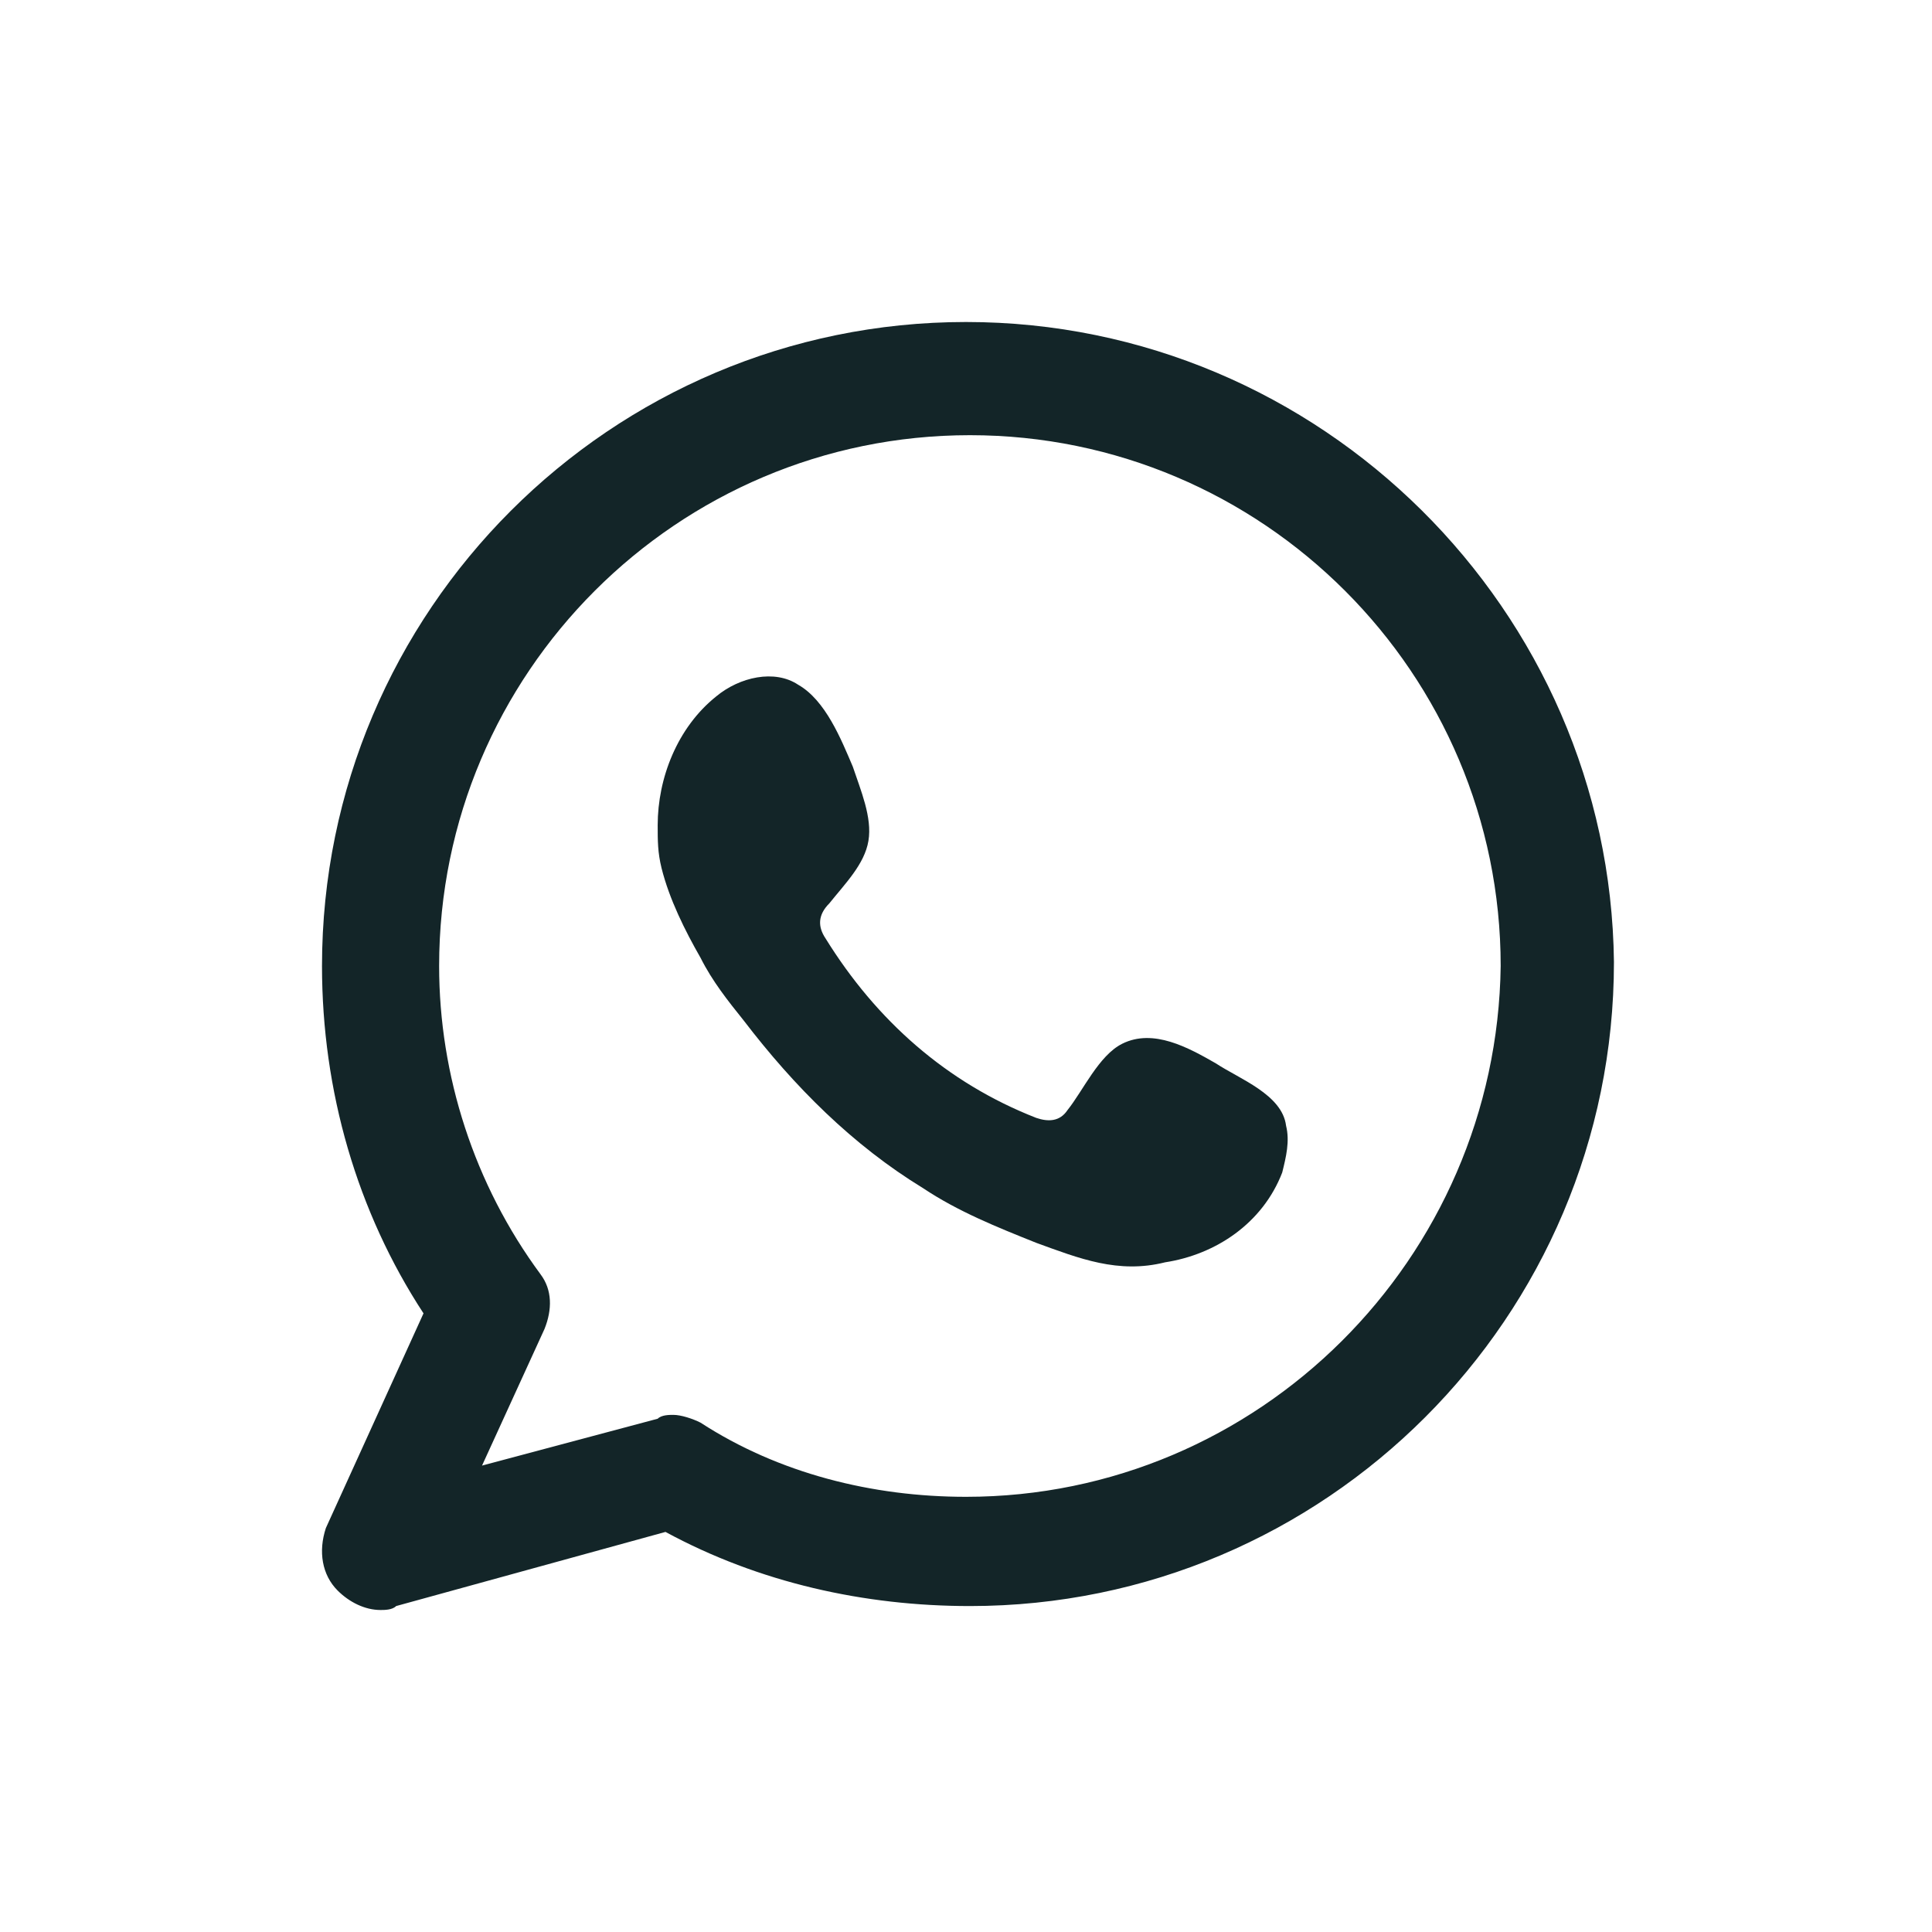
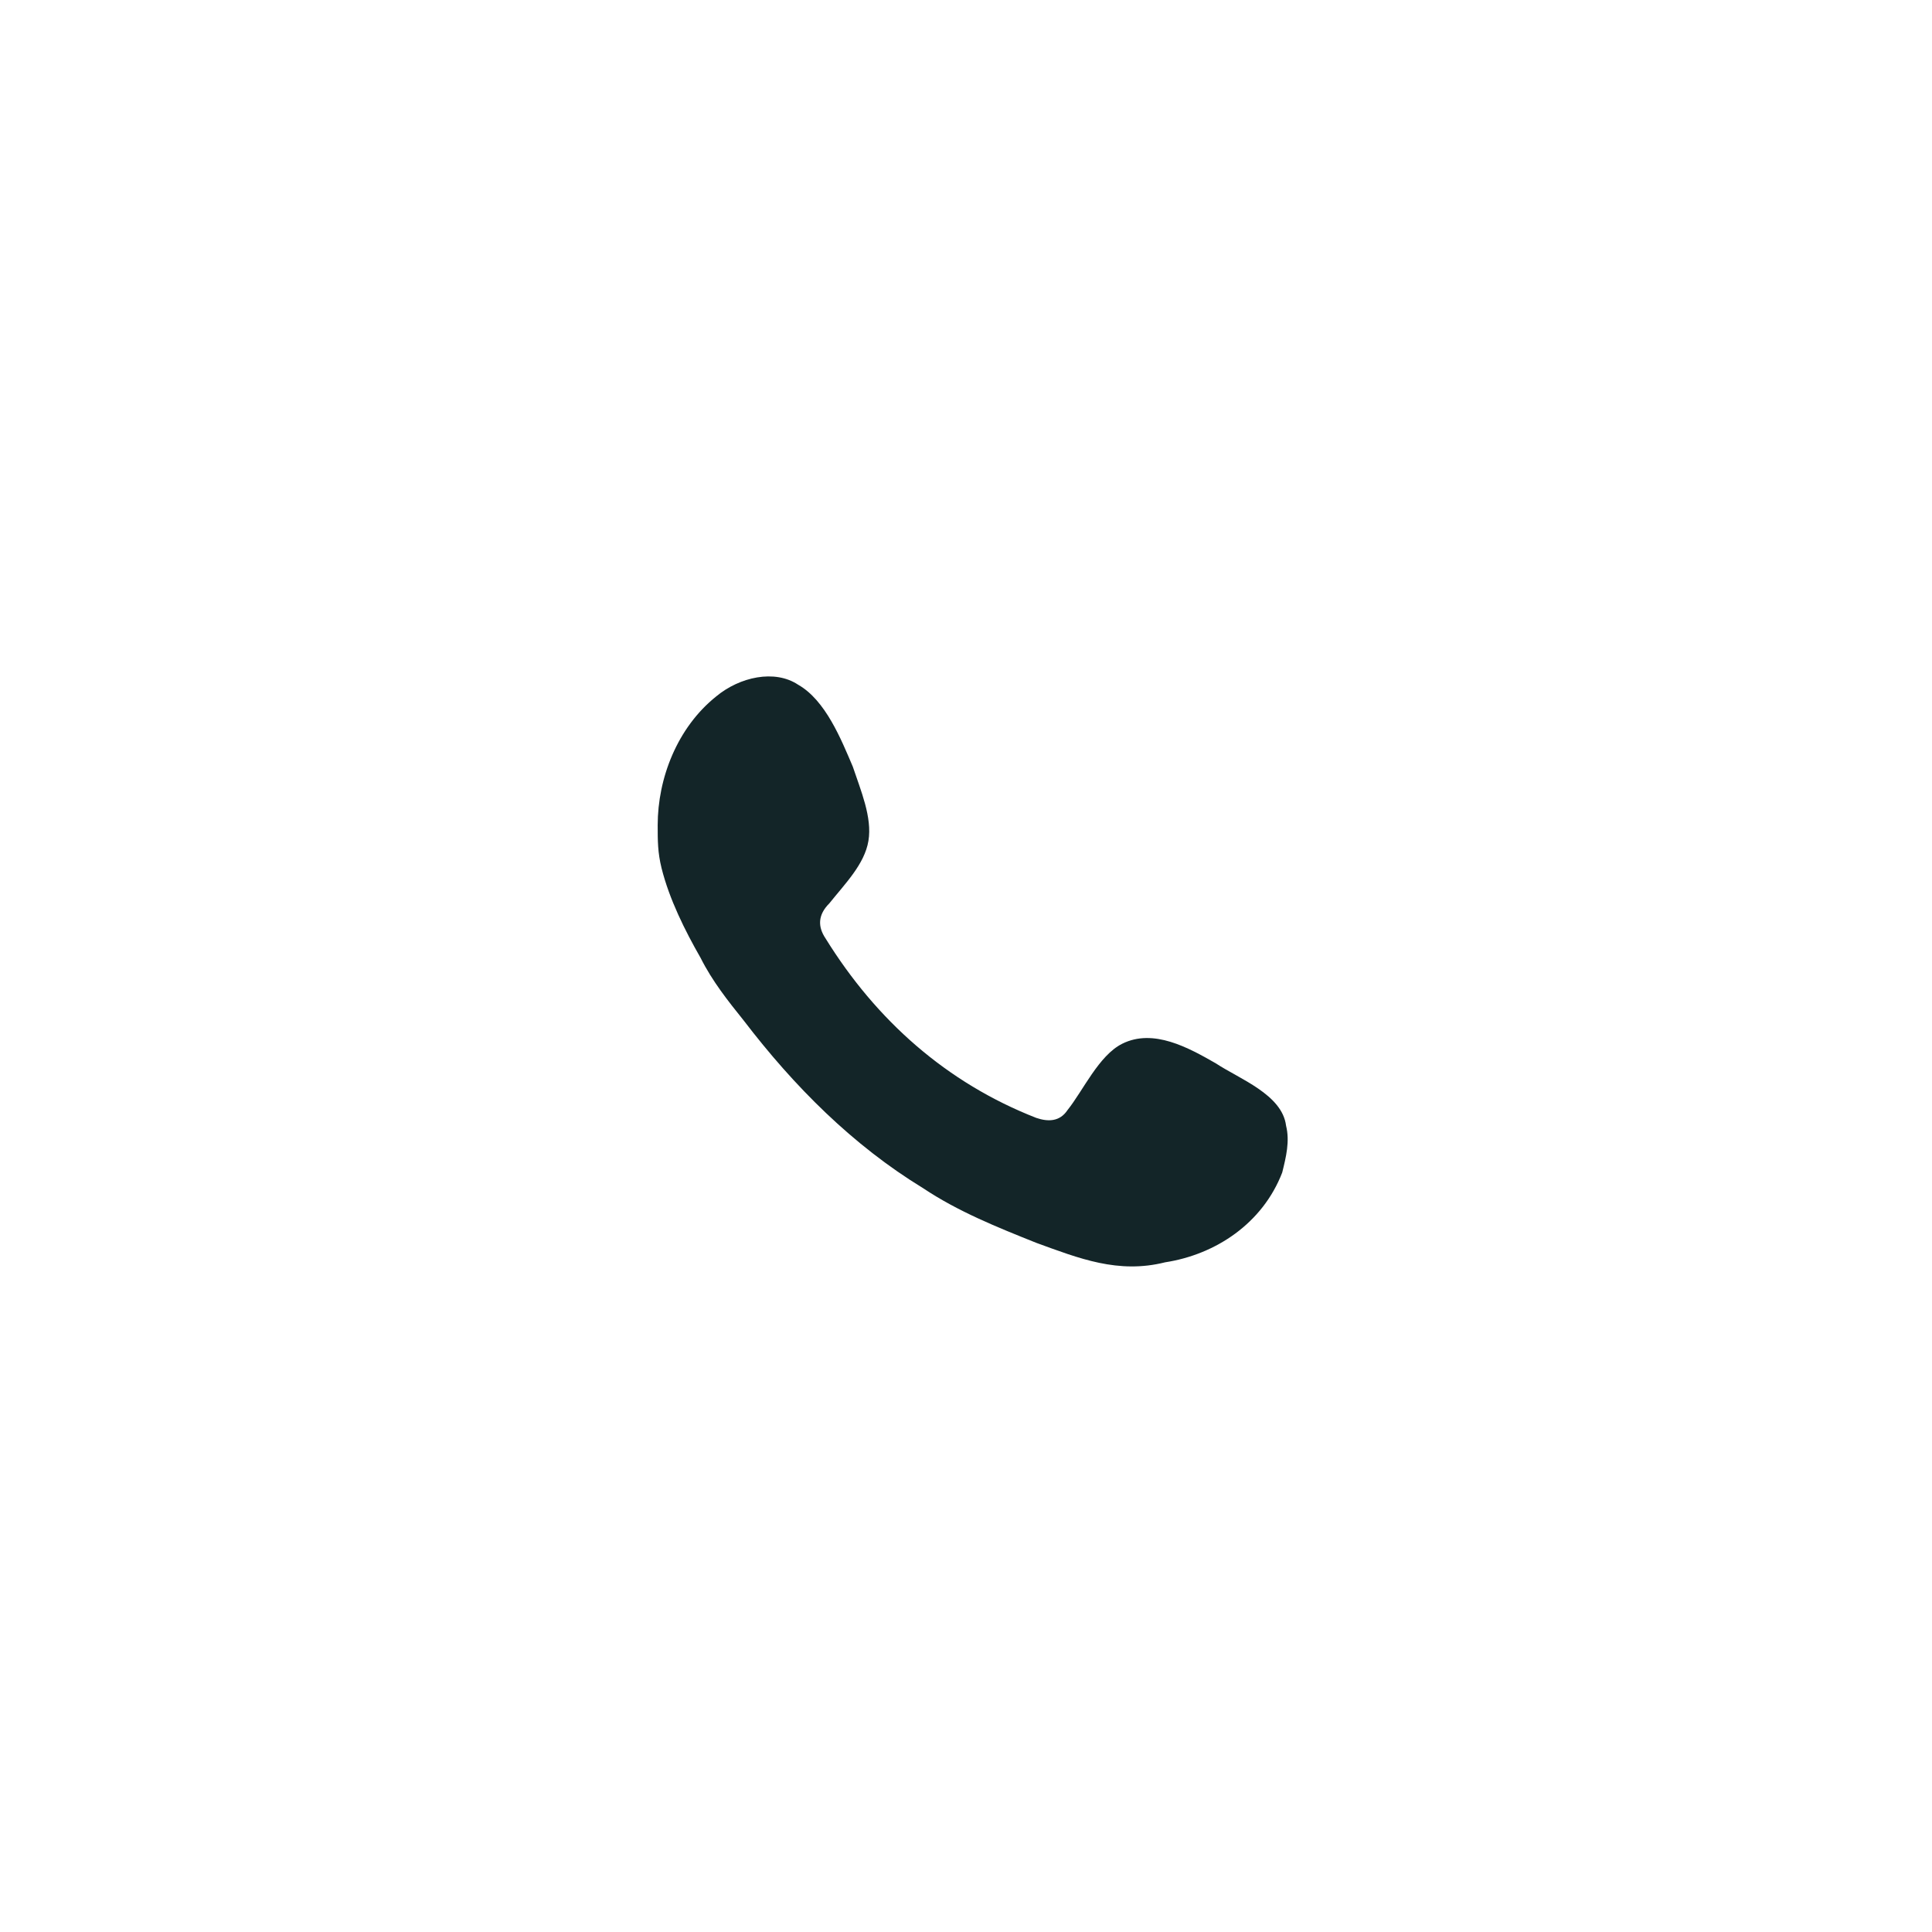
<svg xmlns="http://www.w3.org/2000/svg" width="24" height="24" viewBox="0 0 24 24" fill="none">
  <g clip-path="url(#clip0_1012_34700)">
-     <path fill-rule="evenodd" clip-rule="evenodd" d="M12 4C7.588 4 4 7.588 4 12C4 13.552 4.436 15.055 5.261 16.315L4.048 18.982C3.952 19.273 4 19.564 4.194 19.758C4.339 19.903 4.533 20 4.727 20C4.776 20 4.873 20 4.921 19.951L8.267 19.03C9.43 19.661 10.739 19.951 12.049 19.951C16.461 19.951 20.049 16.364 20.049 11.951C20 7.588 16.412 4 12 4ZM12 18.594C10.836 18.594 9.673 18.303 8.703 17.673C8.606 17.624 8.461 17.576 8.364 17.576C8.315 17.576 8.218 17.576 8.17 17.624L5.988 18.206L6.764 16.509C6.861 16.267 6.861 16.024 6.715 15.83C5.891 14.715 5.455 13.358 5.455 12C5.455 8.364 8.412 5.406 12.049 5.406C15.685 5.406 18.642 8.364 18.642 12C18.594 15.636 15.636 18.594 12 18.594Z" fill="#132528" />
    <path fill-rule="evenodd" clip-rule="evenodd" d="M15.103 13.209C14.764 13.015 14.328 12.772 13.94 12.966C13.649 13.112 13.455 13.548 13.261 13.79C13.164 13.936 13.018 13.936 12.873 13.887C11.758 13.451 10.885 12.675 10.255 11.657C10.158 11.512 10.158 11.366 10.303 11.221C10.497 10.978 10.74 10.736 10.788 10.445C10.837 10.154 10.691 9.815 10.594 9.524C10.449 9.184 10.255 8.699 9.915 8.506C9.624 8.312 9.188 8.409 8.897 8.651C8.412 9.039 8.17 9.669 8.17 10.251C8.17 10.445 8.17 10.59 8.218 10.784C8.315 11.172 8.509 11.56 8.703 11.899C8.849 12.19 9.043 12.433 9.237 12.675C9.867 13.499 10.594 14.227 11.467 14.76C11.903 15.051 12.388 15.245 12.873 15.439C13.406 15.633 13.891 15.827 14.473 15.681C15.103 15.584 15.685 15.196 15.928 14.566C15.976 14.372 16.024 14.178 15.976 13.984C15.928 13.596 15.394 13.402 15.103 13.209Z" fill="#132528" />
  </g>
  <defs>
    <clipPath id="clip0_1012_34700">
      <rect width="24" height="24" fill="white" />
    </clipPath>
  </defs>
</svg>